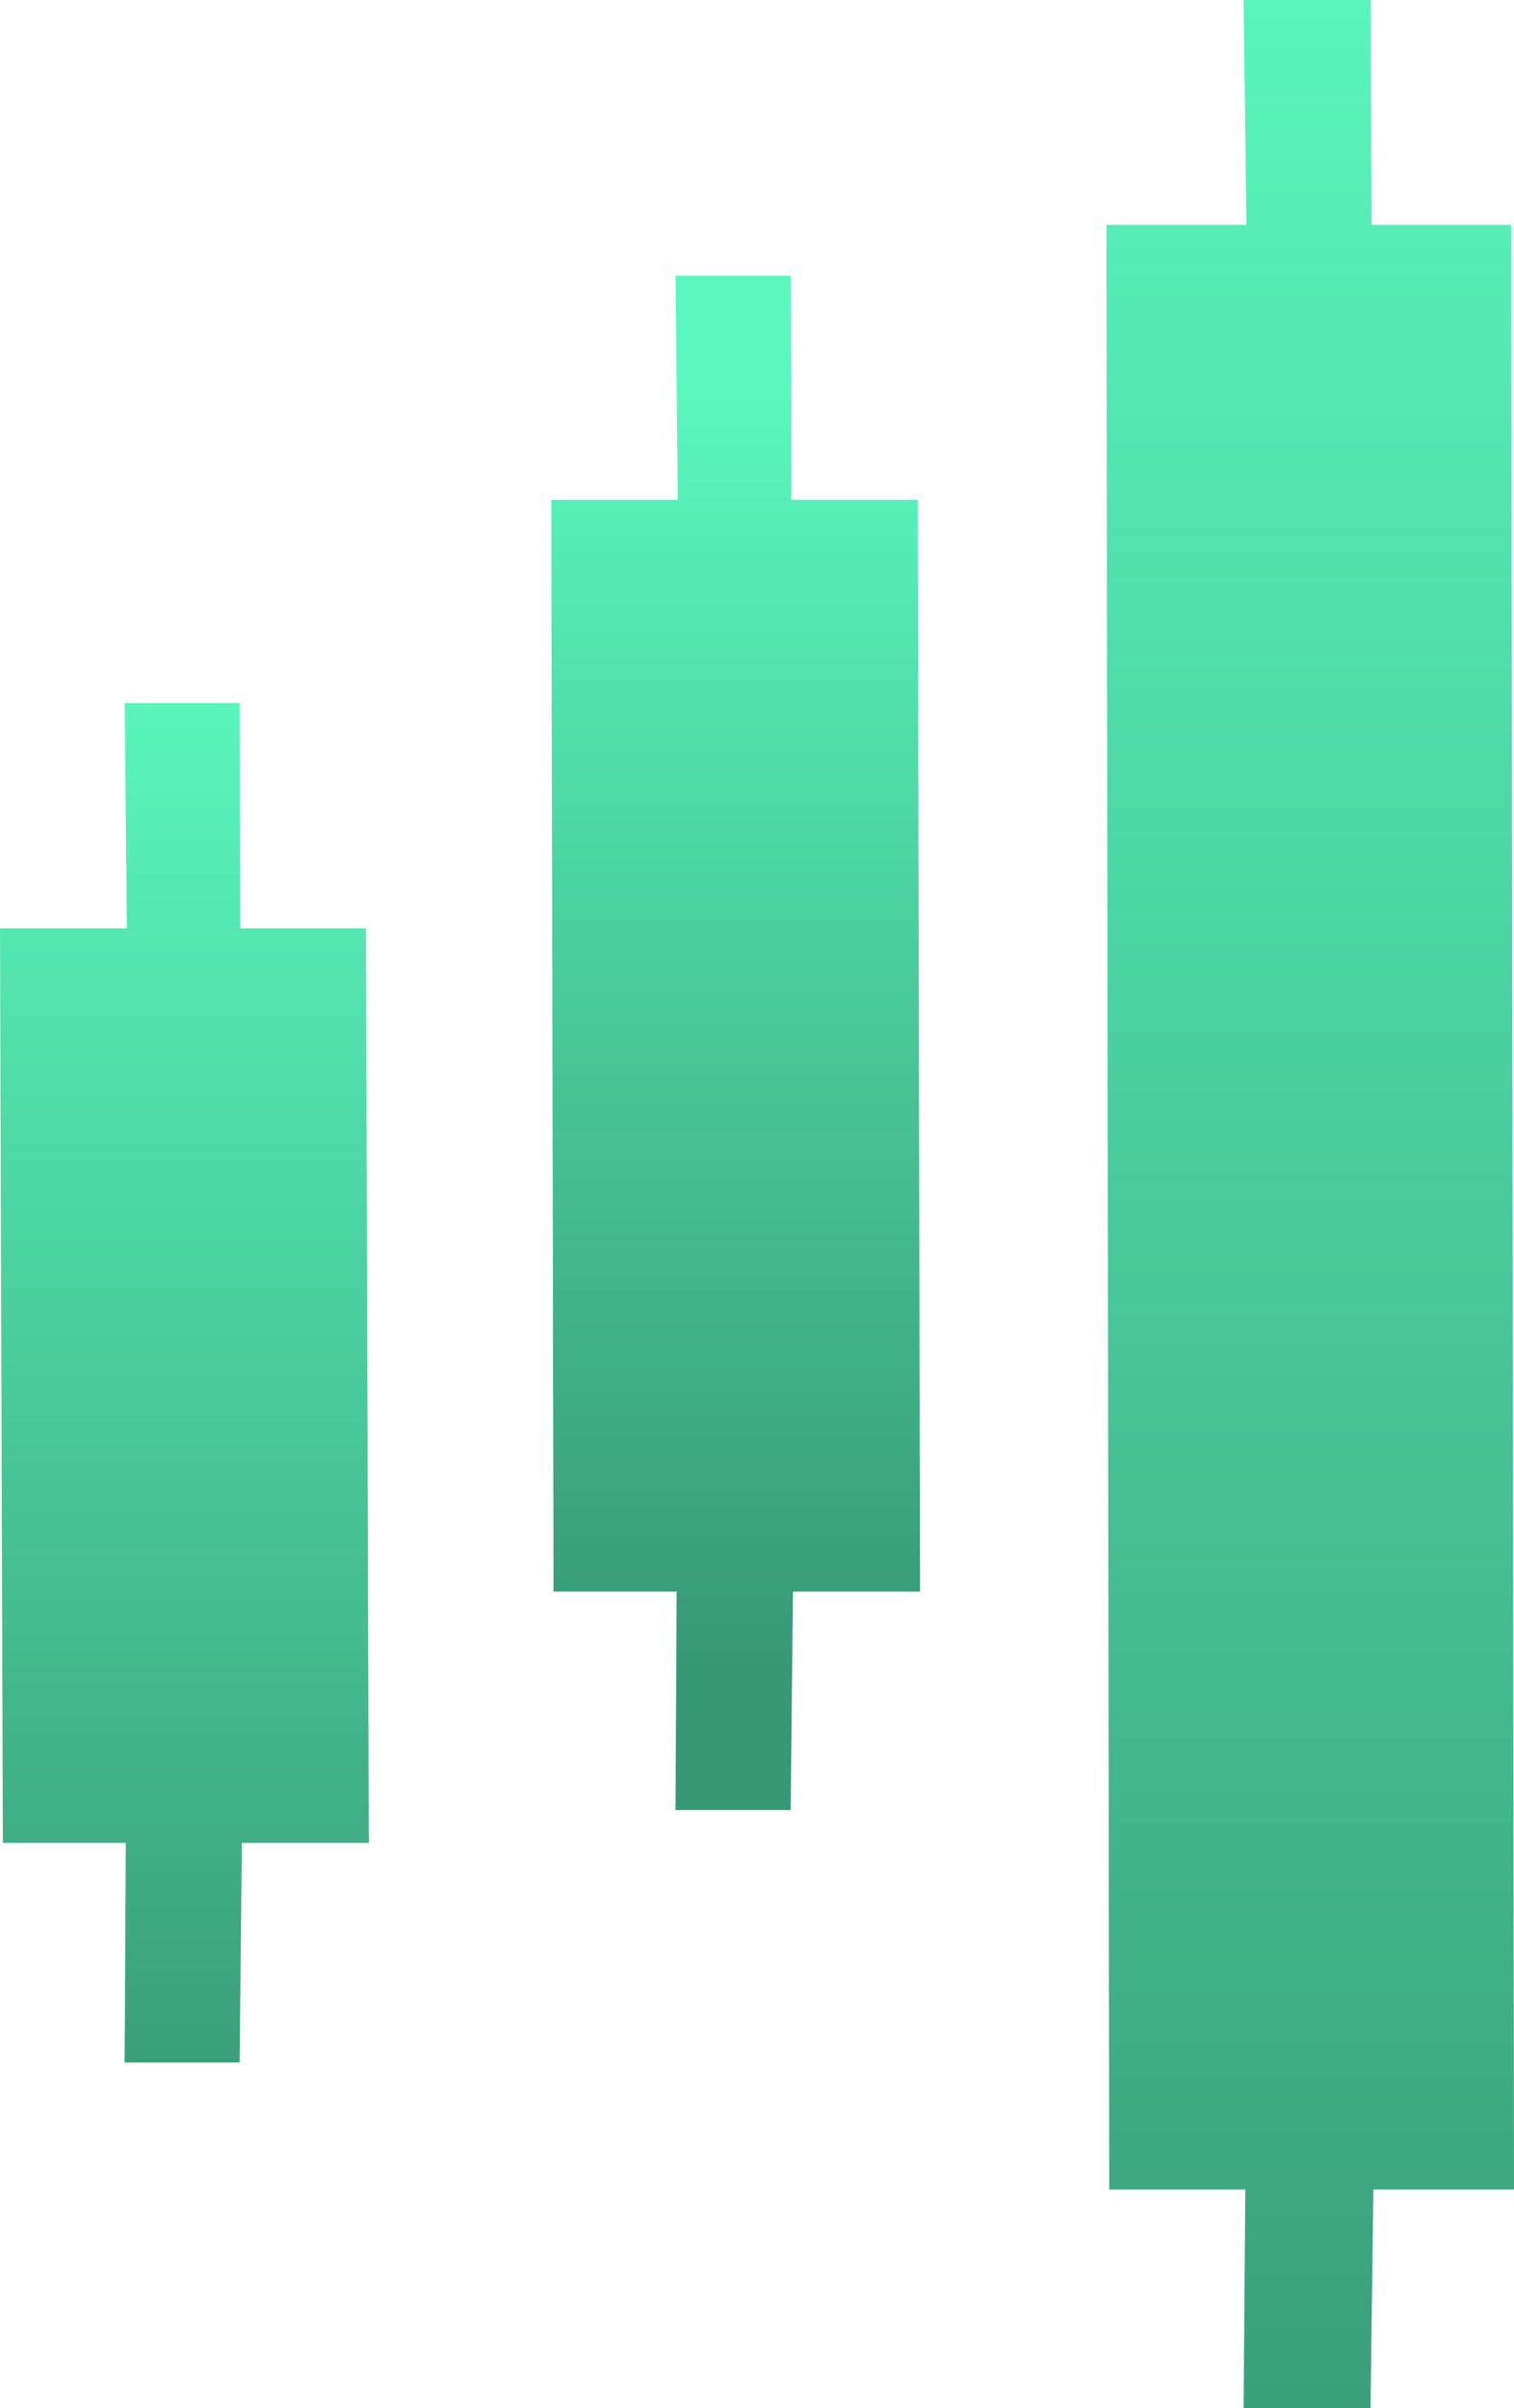
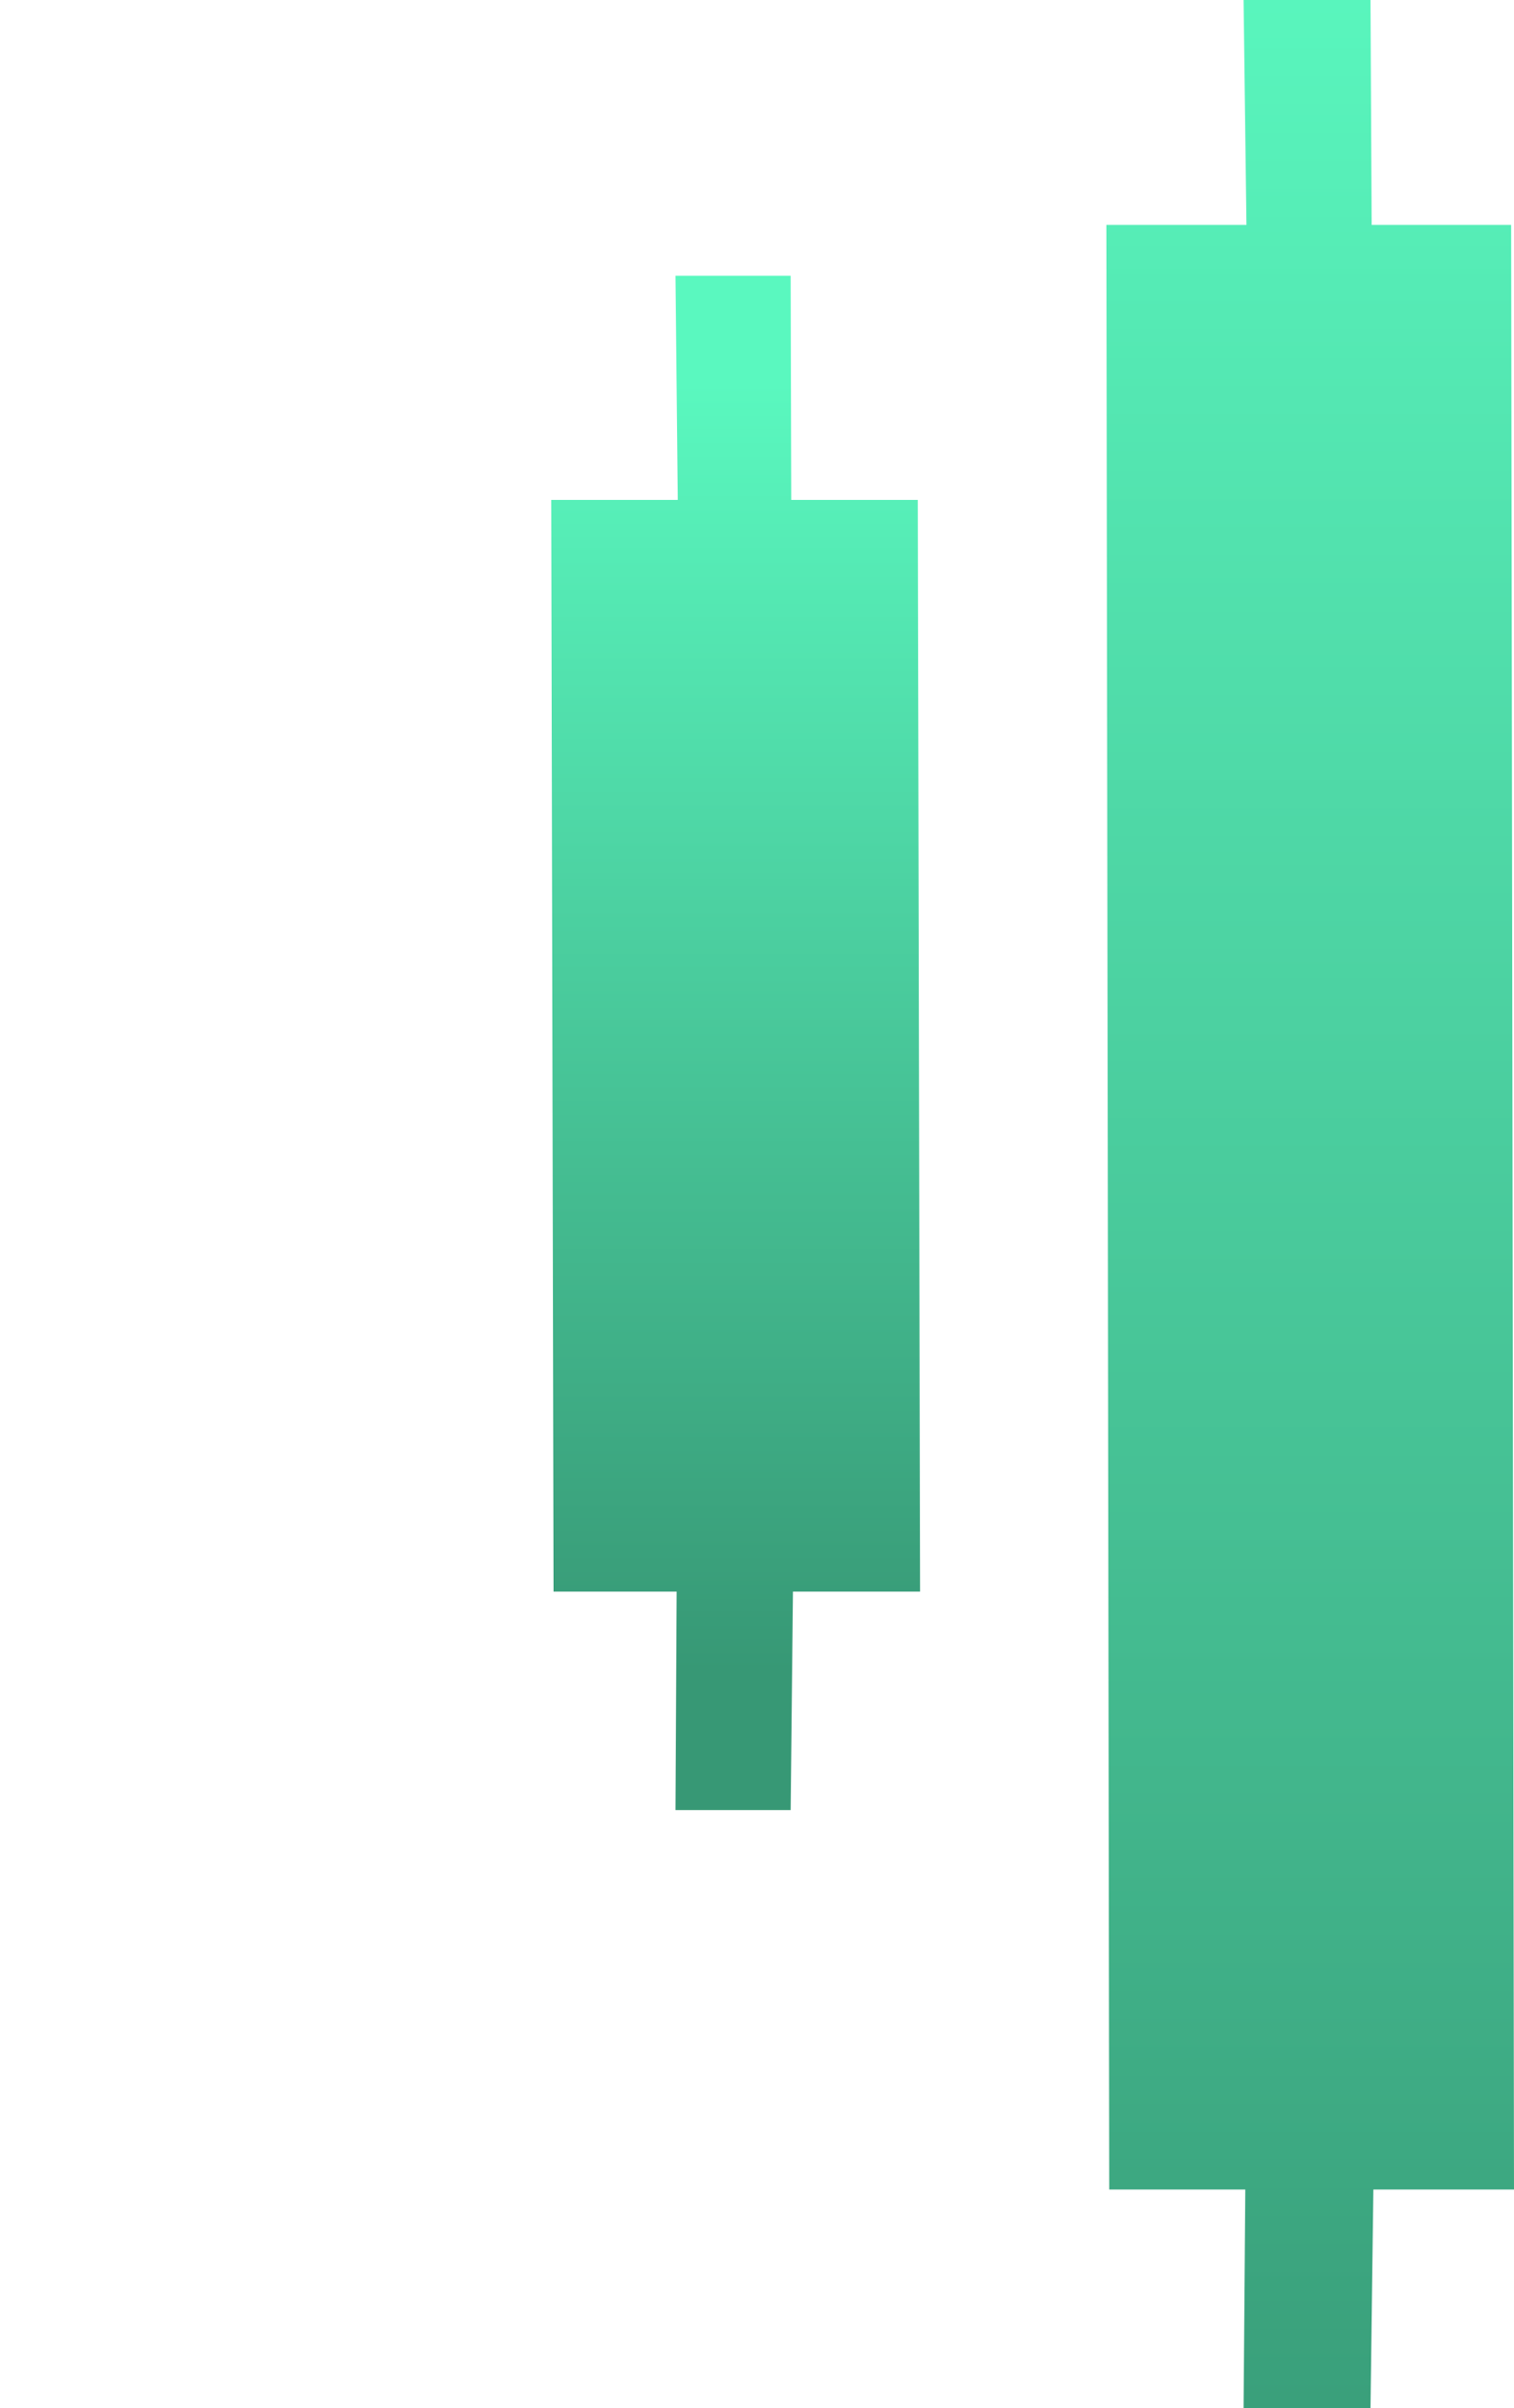
<svg xmlns="http://www.w3.org/2000/svg" width="390" height="620" viewBox="0 0 390 620" fill="none">
  <path d="M285.736 563.703L285 57.91H321.08L320.344 0H353.036L353.331 57.91H389.264L390 563.703H353.773L353.036 620H320.344L320.785 563.703H285.736Z" fill="url(#paint0_linear_1951_11)" />
  <path d="M142.587 409.76L142 128.705H174.597L174.009 71H203.669L203.816 128.705H236.413L237 409.76H204.257L203.669 466H174.009L174.303 409.76H142.587Z" fill="url(#paint1_linear_1951_11)" />
-   <path d="M0.733 474.454L0 239.015H32.693L32.106 181H61.721L61.867 239.015H94.267L95 474.454H62.307L61.721 531H32.106L32.4 474.454H0.733Z" fill="url(#paint2_linear_1951_11)" />
  <defs>
    <linearGradient id="paint0_linear_1951_11" x1="337.468" y1="-20.227" x2="337.468" y2="675.623" gradientUnits="userSpaceOnUse">
      <stop stop-color="#5AF8BF" />
      <stop offset="1" stop-color="#379875" />
    </linearGradient>
    <linearGradient id="paint1_linear_1951_11" x1="189.503" y1="98.375" x2="189.503" y2="430.601" gradientUnits="userSpaceOnUse">
      <stop stop-color="#5AF8BF" />
      <stop offset="1" stop-color="#379875" />
    </linearGradient>
    <linearGradient id="paint2_linear_1951_11" x1="47.535" y1="169.619" x2="47.535" y2="562.321" gradientUnits="userSpaceOnUse">
      <stop stop-color="#5AF8BF" />
      <stop offset="1" stop-color="#379875" />
    </linearGradient>
  </defs>
</svg>